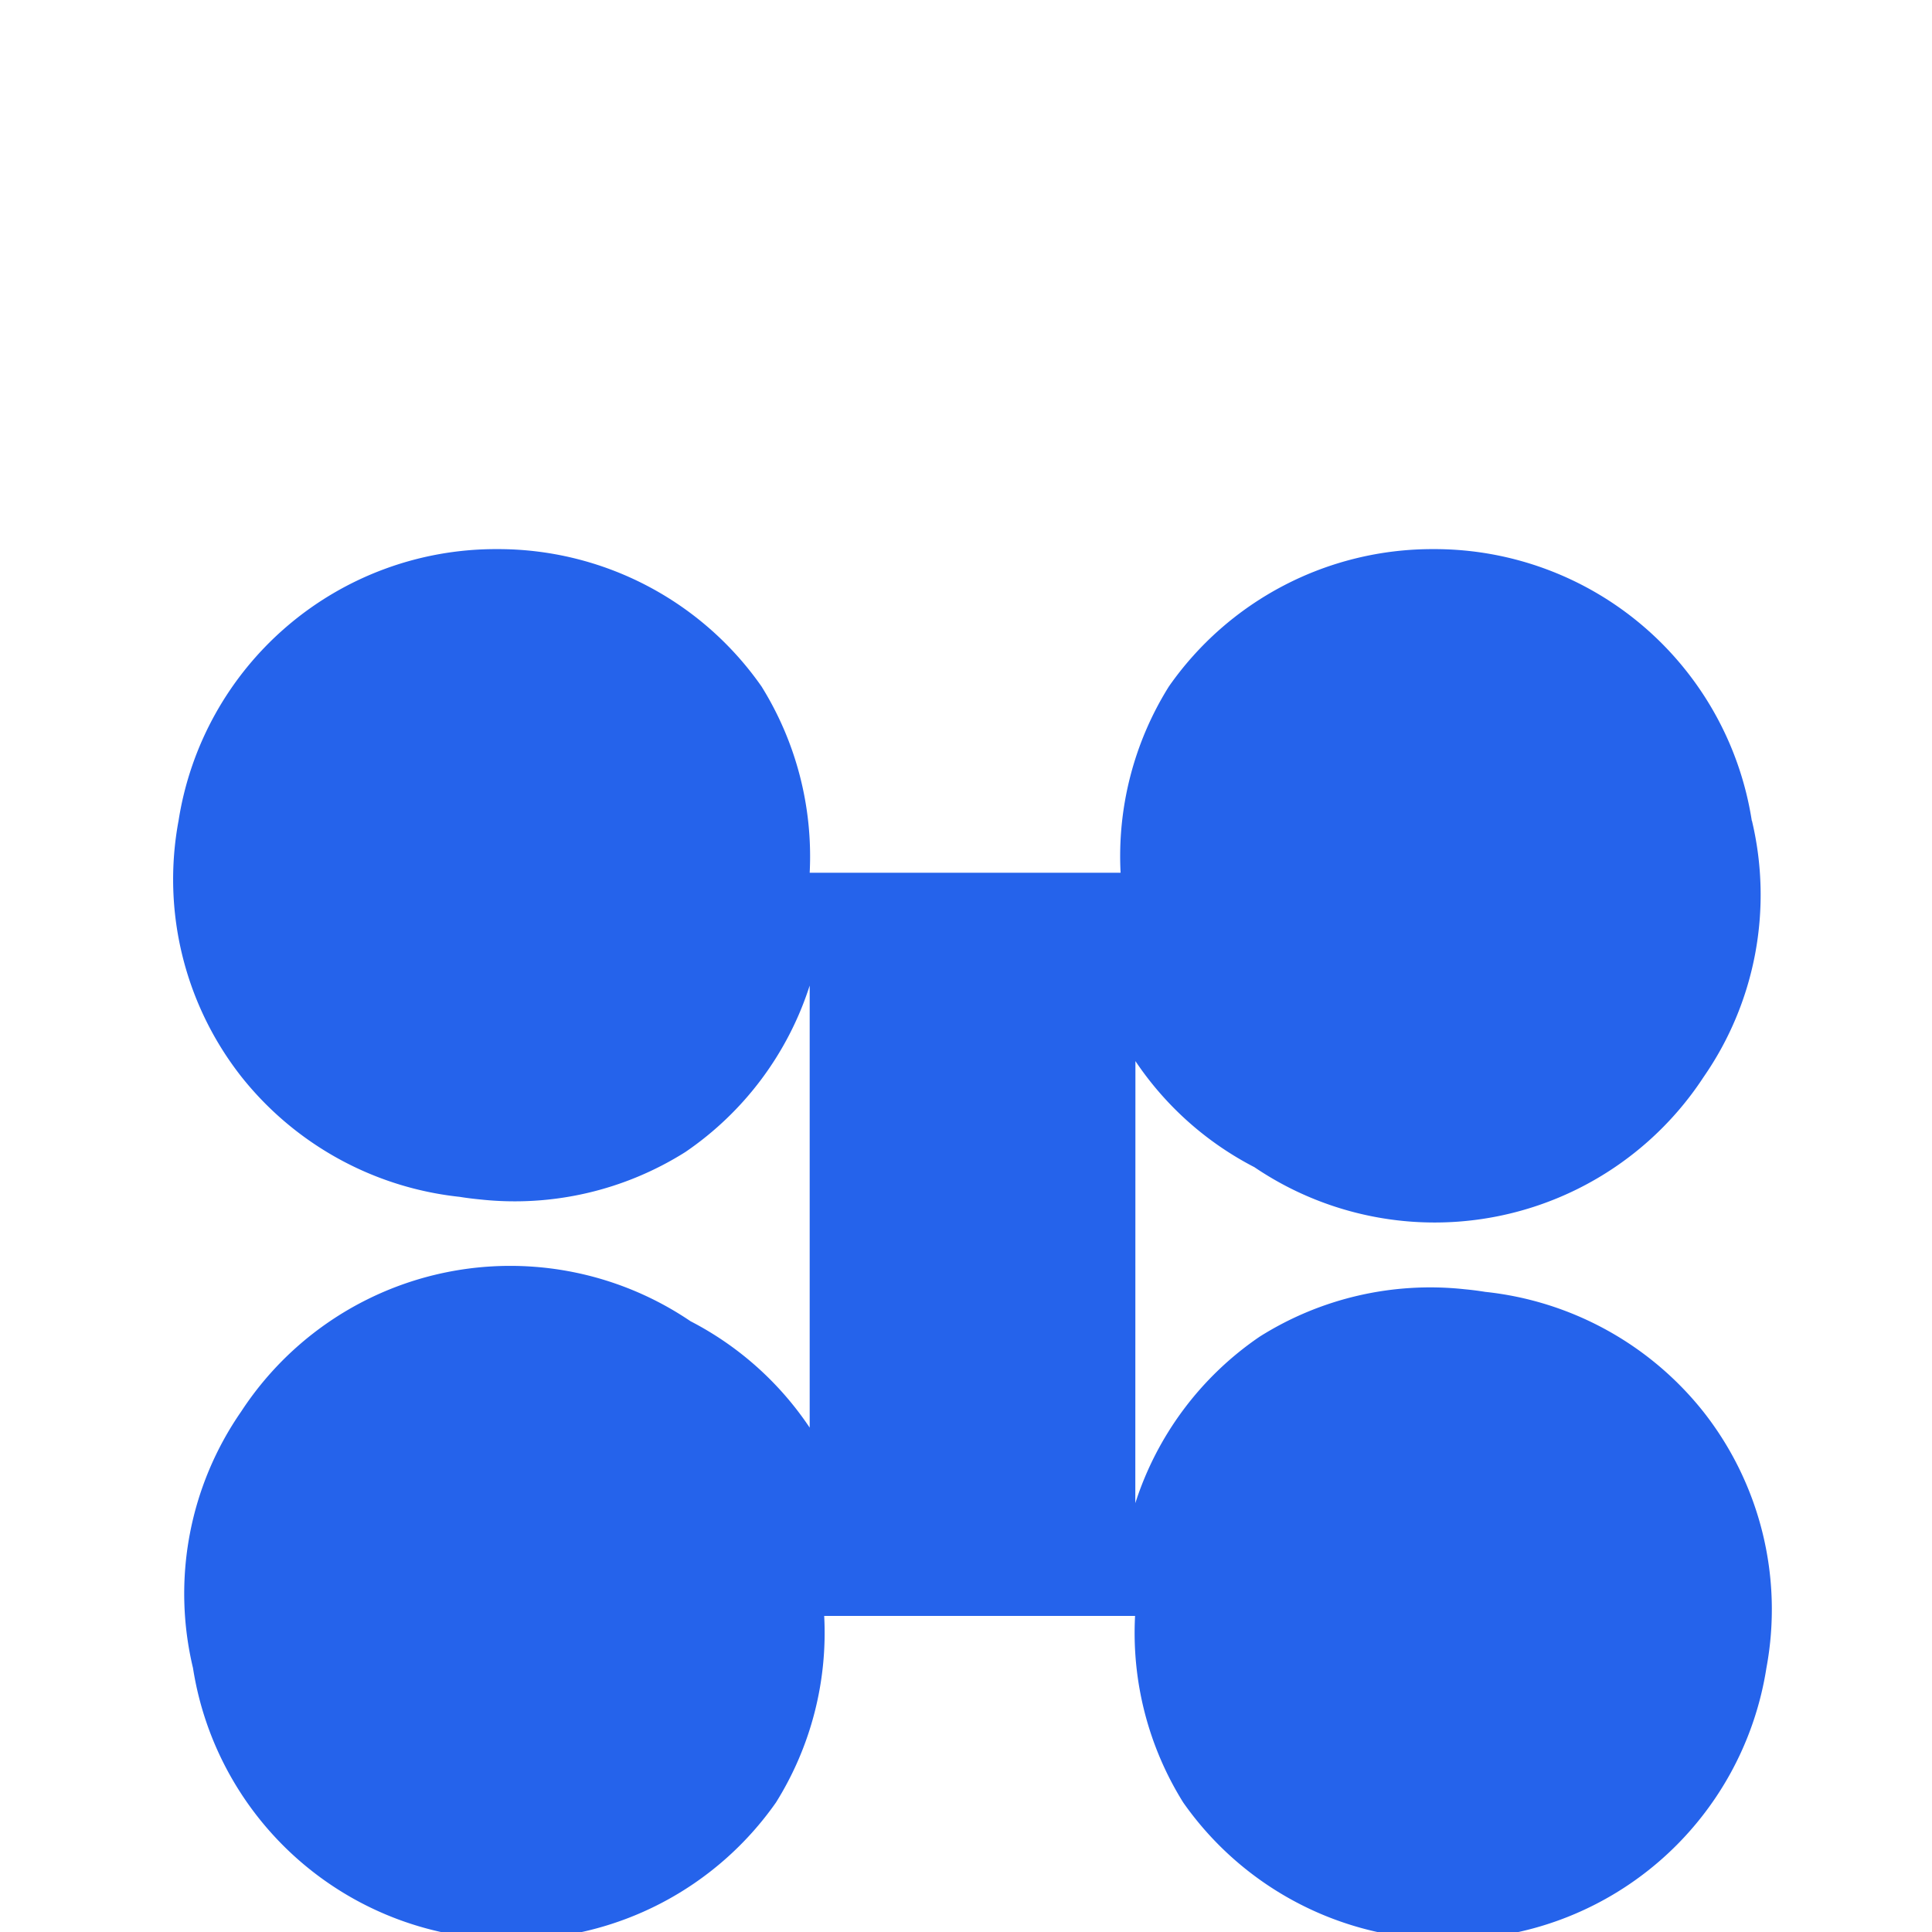
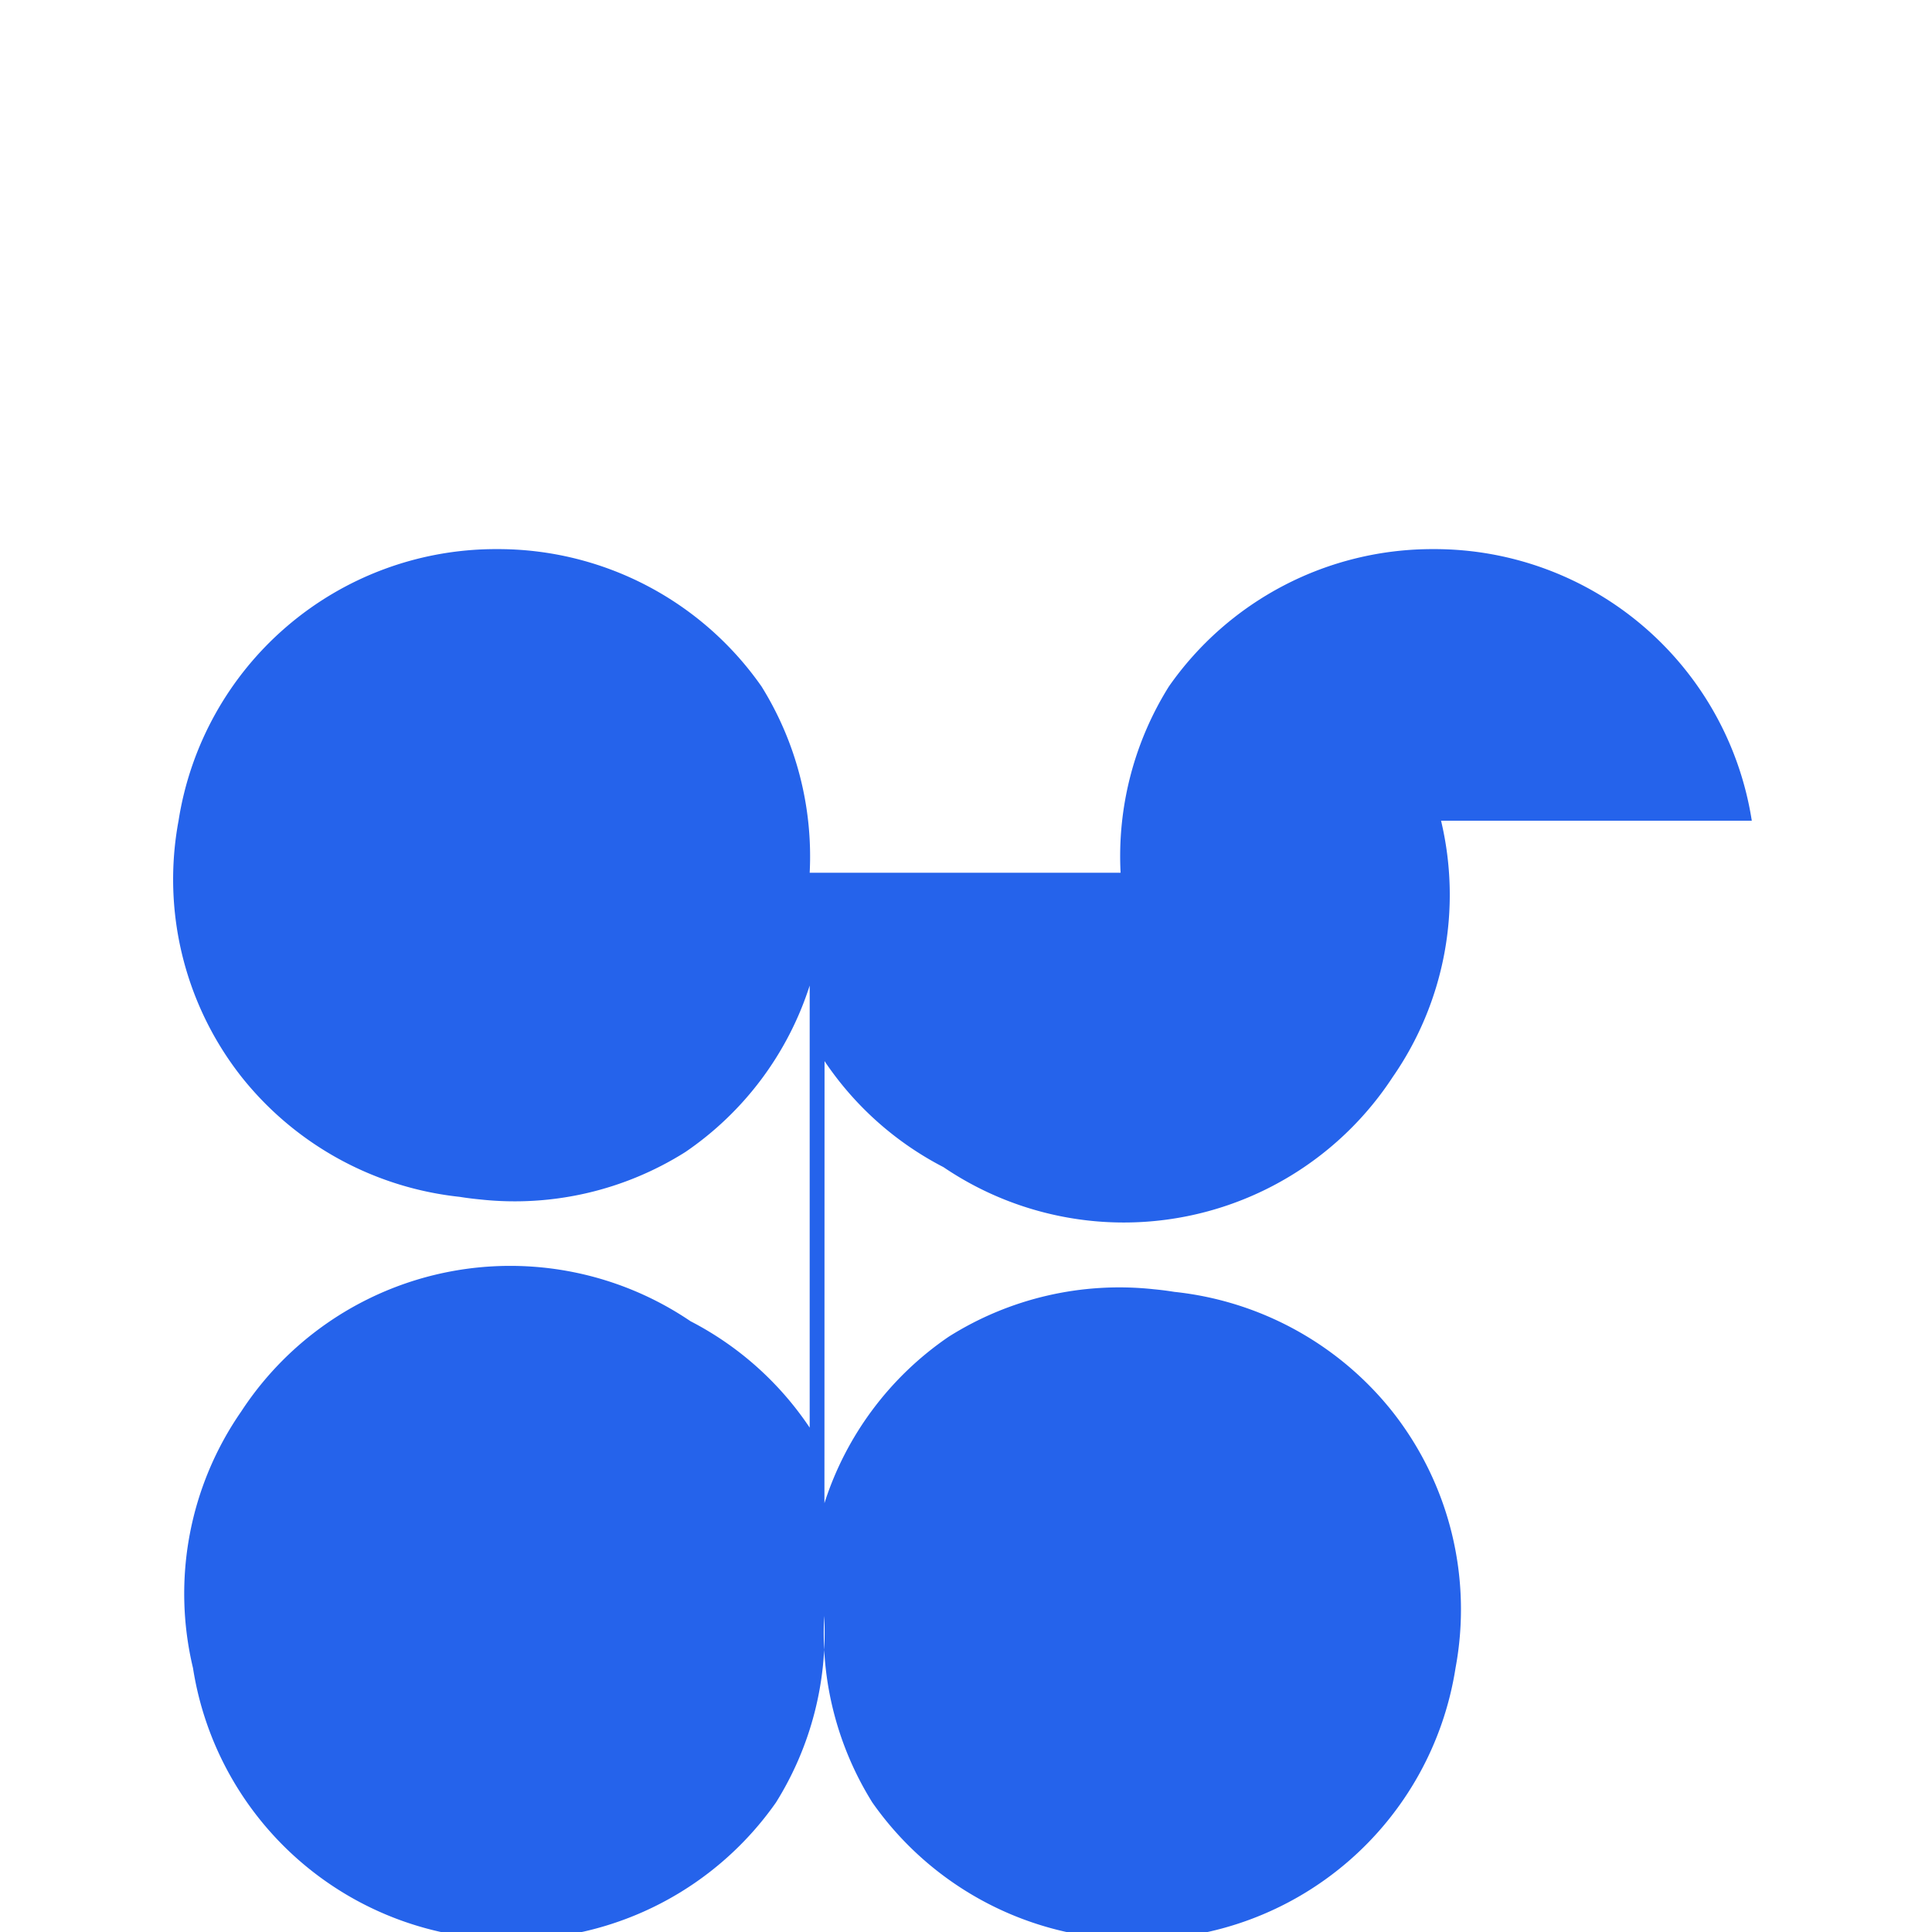
<svg xmlns="http://www.w3.org/2000/svg" width="45" height="45" viewBox="0 0 55 55">
-   <path d="M49.87 23.364a9.142 9.142 0 0 0-9.018-7.732h-.076a9.148 9.148 0 0 0-7.5 3.91 9.11 9.11 0 0 0-1.375 5.304h-8.851a9.154 9.154 0 0 0-1.371-5.304 9.15 9.15 0 0 0-7.5-3.91h-.076a9.142 9.142 0 0 0-9.02 7.732 9.095 9.095 0 0 0 1.804 7.307 9.182 9.182 0 0 0 6.2 3.401c.196.032.394.056.592.075a9.106 9.106 0 0 0 5.83-1.35 9.095 9.095 0 0 0 3.541-4.74v12.585a9.107 9.107 0 0 0-3.393-3.03 9.147 9.147 0 0 0-12.79 2.57 9.095 9.095 0 0 0-1.373 7.302 9.142 9.142 0 0 0 9.02 7.732h.07a9.163 9.163 0 0 0 7.507-3.904 9.109 9.109 0 0 0 1.372-5.31h8.85a9.122 9.122 0 0 0 1.37 5.31 9.163 9.163 0 0 0 7.508 3.904h.076a9.142 9.142 0 0 0 9.019-7.732 9.095 9.095 0 0 0-1.804-7.307 9.16 9.16 0 0 0-6.199-3.4c-.197-.032-.394-.057-.589-.075a9.107 9.107 0 0 0-5.834 1.35 9.095 9.095 0 0 0-3.54 4.74l.003-12.585a9.11 9.11 0 0 0 3.387 3.02 9.147 9.147 0 0 0 12.79-2.57 9.095 9.095 0 0 0 1.374-7.293z" fill="#2563EB" fill-rule="evenodd" />
+   <path d="M49.87 23.364a9.142 9.142 0 0 0-9.018-7.732h-.076a9.148 9.148 0 0 0-7.5 3.91 9.11 9.11 0 0 0-1.375 5.304h-8.851a9.154 9.154 0 0 0-1.371-5.304 9.15 9.15 0 0 0-7.5-3.91h-.076a9.142 9.142 0 0 0-9.02 7.732 9.095 9.095 0 0 0 1.804 7.307 9.182 9.182 0 0 0 6.2 3.401c.196.032.394.056.592.075a9.106 9.106 0 0 0 5.83-1.35 9.095 9.095 0 0 0 3.541-4.74v12.585a9.107 9.107 0 0 0-3.393-3.03 9.147 9.147 0 0 0-12.79 2.57 9.095 9.095 0 0 0-1.373 7.302 9.142 9.142 0 0 0 9.02 7.732h.07a9.163 9.163 0 0 0 7.507-3.904 9.109 9.109 0 0 0 1.372-5.31a9.122 9.122 0 0 0 1.37 5.31 9.163 9.163 0 0 0 7.508 3.904h.076a9.142 9.142 0 0 0 9.019-7.732 9.095 9.095 0 0 0-1.804-7.307 9.16 9.16 0 0 0-6.199-3.4c-.197-.032-.394-.057-.589-.075a9.107 9.107 0 0 0-5.834 1.35 9.095 9.095 0 0 0-3.54 4.74l.003-12.585a9.11 9.11 0 0 0 3.387 3.02 9.147 9.147 0 0 0 12.79-2.57 9.095 9.095 0 0 0 1.374-7.293z" fill="#2563EB" fill-rule="evenodd" />
</svg>